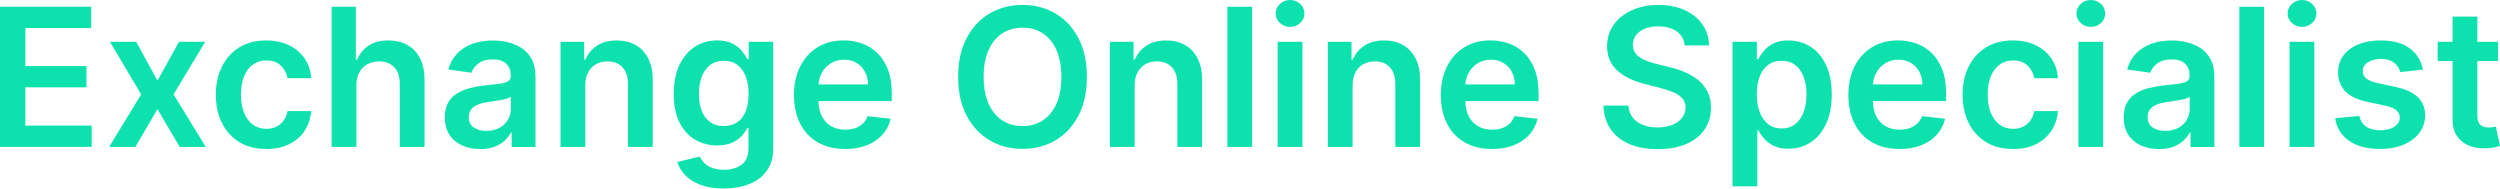
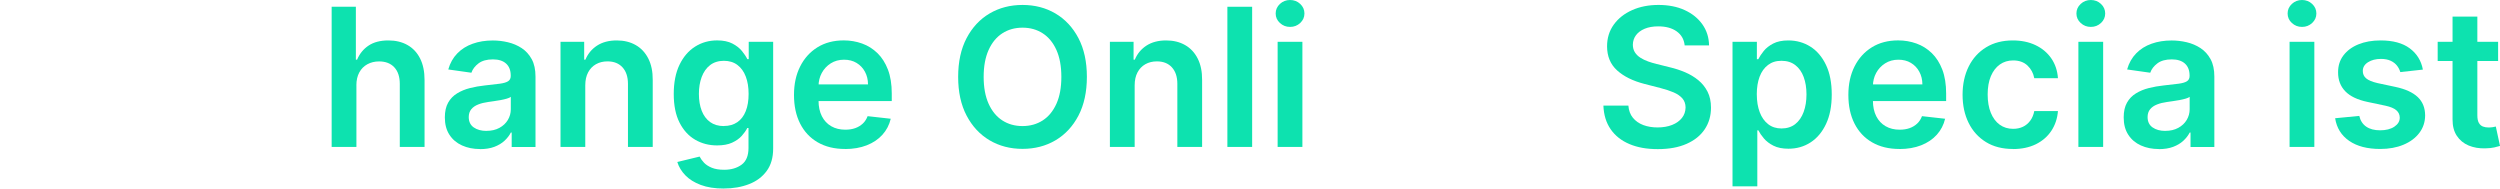
<svg xmlns="http://www.w3.org/2000/svg" id="Layer_2" viewBox="0 0 687.54 51.85">
  <defs>
    <style> .cls-1 { fill: #0de2af; } </style>
  </defs>
  <g id="Layer_1-2" data-name="Layer_1">
    <g>
-       <path class="cls-1" d="M0,40.41V1.86h25.07v5.85H6.98v10.46h16.79v5.85H6.98v10.52h18.24v5.85H0Z" />
-       <path class="cls-1" d="M37.47,11.5l5.83,10.67,5.93-10.67h7.21l-8.71,14.45,8.86,14.46h-7.17l-6.12-10.41-6.06,10.41h-7.23l8.81-14.46-8.58-14.45h7.23Z" />
-       <path class="cls-1" d="M73.21,40.97c-2.89,0-5.36-.63-7.42-1.9-2.06-1.27-3.65-3.02-4.76-5.26-1.11-2.24-1.67-4.82-1.67-7.75s.57-5.53,1.69-7.78,2.73-4.01,4.79-5.27c2.06-1.26,4.51-1.89,7.33-1.89,2.35,0,4.43.43,6.24,1.29,1.81.86,3.26,2.07,4.34,3.63,1.08,1.56,1.69,3.38,1.84,5.47h-6.51c-.26-1.39-.89-2.56-1.87-3.49-.99-.93-2.3-1.4-3.94-1.4-1.39,0-2.62.37-3.67,1.12-1.05.75-1.87,1.82-2.46,3.21-.58,1.39-.88,3.06-.88,5.01s.29,3.66.87,5.07c.58,1.41,1.39,2.5,2.44,3.26,1.05.76,2.28,1.14,3.7,1.14,1,0,1.9-.19,2.7-.57.8-.38,1.46-.94,2-1.67s.91-1.61,1.11-2.65h6.51c-.16,2.04-.77,3.85-1.81,5.43-1.04,1.57-2.46,2.8-4.25,3.69-1.79.88-3.9,1.33-6.32,1.33Z" />
      <path class="cls-1" d="M98.02,23.47v16.94h-6.81V1.86h6.66v14.55h.34c.68-1.63,1.73-2.92,3.15-3.87,1.42-.95,3.24-1.42,5.45-1.42,2.01,0,3.76.42,5.25,1.26,1.49.84,2.65,2.07,3.47,3.69.82,1.62,1.23,3.59,1.23,5.93v18.41h-6.81v-17.35c0-1.94-.5-3.46-1.5-4.54-1-1.08-2.39-1.63-4.19-1.63-1.21,0-2.28.26-3.23.78s-1.69,1.27-2.22,2.25-.8,2.16-.8,3.56Z" />
      <path class="cls-1" d="M132.01,40.99c-1.83,0-3.48-.33-4.94-.99-1.46-.66-2.62-1.63-3.46-2.93-.85-1.29-1.27-2.89-1.27-4.78,0-1.63.3-2.98.9-4.05s1.42-1.92,2.47-2.56c1.04-.64,2.22-1.13,3.53-1.46,1.31-.33,2.67-.57,4.08-.72,1.69-.18,3.07-.34,4.12-.48,1.05-.14,1.82-.37,2.3-.68.48-.31.72-.79.72-1.44v-.11c0-1.42-.42-2.52-1.26-3.29s-2.05-1.17-3.63-1.17c-1.67,0-2.99.36-3.96,1.09-.97.73-1.63,1.59-1.97,2.58l-6.36-.9c.5-1.76,1.33-3.23,2.48-4.41,1.15-1.19,2.57-2.08,4.24-2.67,1.67-.6,3.51-.89,5.53-.89,1.39,0,2.78.16,4.16.49,1.38.33,2.64.86,3.78,1.61,1.14.75,2.06,1.76,2.76,3.04.7,1.28,1.04,2.88,1.04,4.8v19.35h-6.55v-3.97h-.23c-.41.8-.99,1.55-1.74,2.25-.75.7-1.68,1.25-2.8,1.68-1.12.42-2.44.63-3.94.63ZM133.78,35.99c1.37,0,2.55-.27,3.56-.82s1.78-1.27,2.32-2.17.82-1.89.82-2.96v-3.41c-.21.18-.57.34-1.08.49-.51.15-1.08.28-1.7.4-.63.11-1.25.21-1.86.3-.61.09-1.15.16-1.6.23-1.02.14-1.93.36-2.73.68-.8.31-1.44.75-1.9,1.31s-.7,1.28-.7,2.16c0,1.25.46,2.2,1.37,2.84.92.64,2.08.96,3.5.96Z" />
      <path class="cls-1" d="M160.96,23.47v16.94h-6.81V11.5h6.51v4.91h.34c.67-1.62,1.73-2.9,3.19-3.86,1.46-.95,3.27-1.43,5.43-1.43,2,0,3.74.43,5.22,1.28,1.49.85,2.64,2.09,3.46,3.71.82,1.62,1.23,3.58,1.21,5.89v18.41h-6.81v-17.35c0-1.93-.5-3.44-1.5-4.54-1-1.09-2.37-1.64-4.13-1.64-1.19,0-2.25.26-3.17.78-.92.52-1.64,1.27-2.16,2.25s-.78,2.16-.78,3.56Z" />
      <path class="cls-1" d="M199.03,51.85c-2.45,0-4.55-.33-6.31-.99-1.76-.66-3.17-1.54-4.23-2.64-1.07-1.1-1.81-2.33-2.22-3.67l6.14-1.49c.28.56.68,1.13,1.2,1.68s1.24,1.02,2.14,1.39c.9.37,2.03.56,3.4.56,1.93,0,3.53-.47,4.8-1.4,1.27-.93,1.9-2.47,1.9-4.6v-5.48h-.34c-.35.7-.86,1.42-1.53,2.17-.67.74-1.56,1.36-2.65,1.86s-2.47.75-4.13.75c-2.22,0-4.23-.52-6.03-1.57-1.8-1.05-3.23-2.62-4.29-4.71-1.06-2.09-1.59-4.71-1.59-7.86s.53-5.86,1.59-8.05c1.06-2.19,2.49-3.85,4.3-4.99,1.81-1.14,3.82-1.7,6.04-1.7,1.69,0,3.09.29,4.19.86,1.1.57,1.97,1.25,2.63,2.05s1.15,1.55,1.49,2.25h.38v-4.78h6.72v29.38c0,2.47-.59,4.52-1.77,6.13-1.18,1.62-2.79,2.83-4.84,3.63-2.05.8-4.37,1.21-6.96,1.21ZM199.09,34.65c1.44,0,2.67-.35,3.69-1.05,1.02-.7,1.79-1.71,2.31-3.03.53-1.32.79-2.9.79-4.74s-.26-3.41-.78-4.78c-.52-1.37-1.29-2.43-2.3-3.19-1.01-.76-2.25-1.14-3.72-1.14s-2.79.4-3.8,1.19c-1.02.79-1.78,1.87-2.3,3.25s-.77,2.93-.77,4.68.26,3.32.78,4.64c.52,1.32,1.29,2.35,2.31,3.09,1.02.73,2.28,1.1,3.77,1.1Z" />
      <path class="cls-1" d="M232.4,40.97c-2.9,0-5.4-.61-7.5-1.82s-3.72-2.93-4.85-5.16c-1.13-2.23-1.69-4.85-1.69-7.88s.57-5.59,1.7-7.84c1.13-2.25,2.73-4.01,4.77-5.27,2.04-1.26,4.45-1.89,7.21-1.89,1.78,0,3.47.29,5.05.86,1.59.57,2.99,1.45,4.22,2.64,1.22,1.19,2.19,2.71,2.89,4.54.7,1.84,1.05,4.03,1.05,6.56v2.09h-23.7v-4.59h17.17c-.01-1.3-.29-2.47-.85-3.49-.55-1.02-1.32-1.83-2.31-2.42-.98-.59-2.13-.88-3.43-.88-1.39,0-2.62.34-3.67,1.01-1.05.67-1.87,1.55-2.46,2.64-.58,1.08-.88,2.27-.89,3.57v4.01c0,1.68.31,3.12.92,4.32.61,1.2,1.47,2.11,2.58,2.75s2.4.95,3.88.95c.99,0,1.89-.14,2.69-.42s1.5-.7,2.09-1.25c.59-.55,1.04-1.24,1.34-2.05l6.36.71c-.4,1.68-1.16,3.15-2.29,4.4-1.12,1.25-2.56,2.21-4.3,2.9-1.74.68-3.74,1.03-5.99,1.03Z" />
      <path class="cls-1" d="M298.91,21.14c0,4.15-.78,7.71-2.32,10.66-1.55,2.96-3.66,5.22-6.32,6.79-2.67,1.57-5.69,2.35-9.06,2.35s-6.4-.79-9.06-2.36c-2.67-1.58-4.77-3.84-6.32-6.79s-2.32-6.5-2.32-10.64.77-7.71,2.32-10.66c1.55-2.95,3.66-5.22,6.32-6.78,2.67-1.57,5.69-2.35,9.06-2.35s6.4.78,9.06,2.35,4.77,3.83,6.32,6.78c1.55,2.96,2.32,6.51,2.32,10.66ZM291.89,21.14c0-2.92-.46-5.39-1.36-7.41-.91-2.01-2.17-3.54-3.77-4.57-1.61-1.04-3.46-1.55-5.55-1.55s-3.95.52-5.55,1.55c-1.61,1.04-2.86,2.56-3.77,4.57-.91,2.01-1.37,4.48-1.37,7.41s.46,5.39,1.37,7.41c.91,2.01,2.17,3.54,3.77,4.57,1.61,1.04,3.46,1.55,5.55,1.55s3.95-.52,5.55-1.55c1.61-1.04,2.86-2.56,3.77-4.57.91-2.01,1.36-4.48,1.36-7.41Z" />
      <path class="cls-1" d="M312.05,23.47v16.94h-6.81V11.5h6.51v4.91h.34c.67-1.62,1.73-2.9,3.19-3.86,1.46-.95,3.27-1.43,5.43-1.43,2,0,3.74.43,5.22,1.28,1.49.85,2.64,2.09,3.46,3.71.82,1.62,1.23,3.58,1.21,5.89v18.41h-6.81v-17.35c0-1.93-.5-3.44-1.5-4.54-1-1.09-2.37-1.64-4.13-1.64-1.19,0-2.25.26-3.17.78-.92.52-1.64,1.27-2.16,2.25s-.78,2.16-.78,3.56Z" />
      <path class="cls-1" d="M344.36,1.86v38.55h-6.81V1.86h6.81Z" />
      <path class="cls-1" d="M354.79,7.4c-1.08,0-2.01-.36-2.79-1.08-.78-.72-1.17-1.59-1.17-2.61s.39-1.9,1.17-2.63c.78-.72,1.71-1.08,2.79-1.08s2.02.36,2.79,1.08c.77.72,1.16,1.6,1.16,2.63s-.39,1.89-1.16,2.61c-.77.72-1.7,1.08-2.79,1.08ZM351.37,40.41V11.5h6.81v28.91h-6.81Z" />
-       <path class="cls-1" d="M371.99,23.47v16.94h-6.81V11.5h6.51v4.91h.34c.67-1.62,1.73-2.9,3.19-3.86,1.46-.95,3.27-1.43,5.43-1.43,2,0,3.74.43,5.22,1.28,1.49.85,2.64,2.09,3.46,3.71.82,1.62,1.23,3.58,1.21,5.89v18.41h-6.81v-17.35c0-1.93-.5-3.44-1.5-4.54-1-1.09-2.37-1.64-4.13-1.64-1.19,0-2.25.26-3.17.78-.92.52-1.64,1.27-2.16,2.25s-.78,2.16-.78,3.56Z" />
-       <path class="cls-1" d="M410.29,40.97c-2.9,0-5.4-.61-7.5-1.82s-3.72-2.93-4.85-5.16c-1.13-2.23-1.69-4.85-1.69-7.88s.57-5.59,1.7-7.84c1.13-2.25,2.73-4.01,4.77-5.27,2.04-1.26,4.45-1.89,7.21-1.89,1.78,0,3.47.29,5.05.86,1.59.57,2.99,1.45,4.22,2.64,1.22,1.19,2.19,2.71,2.89,4.54.7,1.84,1.05,4.03,1.05,6.56v2.09h-23.7v-4.59h17.17c-.01-1.3-.29-2.47-.85-3.49-.55-1.02-1.32-1.83-2.31-2.42-.98-.59-2.13-.88-3.43-.88-1.39,0-2.62.34-3.67,1.01-1.05.67-1.87,1.55-2.46,2.64-.58,1.08-.88,2.27-.89,3.57v4.01c0,1.68.31,3.12.92,4.32.61,1.2,1.47,2.11,2.58,2.75s2.4.95,3.88.95c.99,0,1.89-.14,2.69-.42s1.5-.7,2.09-1.25c.59-.55,1.04-1.24,1.34-2.05l6.36.71c-.4,1.68-1.16,3.15-2.29,4.4-1.12,1.25-2.56,2.21-4.3,2.9-1.74.68-3.74,1.03-5.99,1.03Z" />
      <path class="cls-1" d="M463.31,12.46c-.18-1.64-.91-2.92-2.21-3.84s-2.98-1.37-5.05-1.37c-1.46,0-2.7.22-3.75.66-1.04.44-1.84,1.04-2.39,1.79s-.83,1.61-.85,2.58c0,.8.18,1.5.55,2.09.37.59.88,1.09,1.52,1.5.64.41,1.35.75,2.13,1.03.78.28,1.56.51,2.35.7l3.61.9c1.46.34,2.86.8,4.21,1.37,1.35.58,2.56,1.3,3.63,2.18,1.07.88,1.92,1.94,2.55,3.18.63,1.24.94,2.7.94,4.37,0,2.26-.58,4.24-1.73,5.96s-2.82,3.05-5,4.01-4.81,1.44-7.9,1.44-5.6-.46-7.8-1.39-3.92-2.28-5.16-4.07c-1.24-1.78-1.9-3.95-2-6.51h6.87c.1,1.34.51,2.46,1.24,3.35.73.89,1.68,1.56,2.85,2,1.17.44,2.49.66,3.94.66s2.85-.23,4-.69,2.05-1.1,2.7-1.92c.65-.82.98-1.78,1-2.89-.01-1-.31-1.83-.88-2.49-.58-.66-1.38-1.21-2.42-1.66-1.04-.44-2.24-.84-3.62-1.19l-4.39-1.13c-3.17-.82-5.68-2.05-7.52-3.72-1.84-1.66-2.76-3.87-2.76-6.63,0-2.27.62-4.26,1.85-5.97,1.24-1.71,2.92-3.03,5.05-3.98,2.13-.95,4.55-1.42,7.25-1.42s5.14.47,7.2,1.42c2.06.95,3.69,2.26,4.87,3.93,1.18,1.67,1.79,3.6,1.83,5.77h-6.72Z" />
      <path class="cls-1" d="M476.47,51.25V11.5h6.7v4.78h.39c.35-.7.85-1.45,1.49-2.25s1.51-1.48,2.6-2.05c1.09-.57,2.48-.86,4.18-.86,2.23,0,4.25.57,6.05,1.7s3.23,2.81,4.29,5.02c1.06,2.21,1.59,4.93,1.59,8.14s-.52,5.87-1.56,8.09c-1.04,2.22-2.46,3.92-4.25,5.08-1.79,1.17-3.83,1.75-6.1,1.75-1.66,0-3.03-.28-4.12-.83-1.09-.55-1.97-1.22-2.63-2s-1.17-1.53-1.53-2.23h-.28v15.4h-6.81ZM483.15,25.95c0,1.87.27,3.51.8,4.91.53,1.41,1.31,2.5,2.32,3.29s2.24,1.18,3.68,1.18,2.77-.4,3.78-1.21c1.02-.81,1.78-1.92,2.3-3.33.52-1.41.78-3.02.78-4.83s-.26-3.39-.77-4.78-1.28-2.48-2.3-3.27c-1.02-.79-2.28-1.19-3.8-1.19s-2.69.38-3.71,1.15-1.79,1.84-2.31,3.22c-.52,1.38-.78,3-.78,4.87Z" />
      <path class="cls-1" d="M522.37,40.97c-2.9,0-5.4-.61-7.5-1.82s-3.72-2.93-4.85-5.16c-1.13-2.23-1.69-4.85-1.69-7.88s.57-5.59,1.7-7.84c1.13-2.25,2.73-4.01,4.77-5.27,2.04-1.26,4.45-1.89,7.21-1.89,1.78,0,3.47.29,5.05.86,1.59.57,2.99,1.45,4.22,2.64,1.22,1.19,2.19,2.71,2.89,4.54.7,1.84,1.05,4.03,1.05,6.56v2.09h-23.7v-4.59h17.17c-.01-1.3-.29-2.47-.85-3.49-.55-1.02-1.32-1.83-2.31-2.42-.98-.59-2.13-.88-3.43-.88-1.39,0-2.62.34-3.67,1.01-1.05.67-1.87,1.55-2.46,2.64-.58,1.08-.88,2.27-.89,3.57v4.01c0,1.68.31,3.12.92,4.32.61,1.2,1.47,2.11,2.58,2.75s2.4.95,3.88.95c.99,0,1.89-.14,2.69-.42s1.5-.7,2.09-1.25c.59-.55,1.04-1.24,1.34-2.05l6.36.71c-.4,1.68-1.16,3.15-2.29,4.4-1.12,1.25-2.56,2.21-4.3,2.9-1.74.68-3.74,1.03-5.99,1.03Z" />
      <path class="cls-1" d="M553.59,40.97c-2.89,0-5.36-.63-7.42-1.9-2.06-1.27-3.65-3.02-4.76-5.26-1.11-2.24-1.67-4.82-1.67-7.75s.57-5.53,1.69-7.78,2.73-4.01,4.79-5.27c2.06-1.26,4.51-1.89,7.33-1.89,2.35,0,4.43.43,6.24,1.29,1.81.86,3.26,2.07,4.34,3.63,1.08,1.56,1.69,3.38,1.84,5.47h-6.51c-.26-1.39-.89-2.56-1.87-3.49-.99-.93-2.3-1.4-3.94-1.4-1.39,0-2.62.37-3.67,1.12-1.05.75-1.87,1.82-2.46,3.21-.58,1.39-.88,3.06-.88,5.01s.29,3.66.87,5.07c.58,1.41,1.39,2.5,2.44,3.26,1.05.76,2.28,1.14,3.7,1.14,1,0,1.9-.19,2.7-.57.8-.38,1.46-.94,2-1.67s.91-1.61,1.11-2.65h6.51c-.16,2.04-.77,3.85-1.81,5.43-1.04,1.57-2.46,2.8-4.25,3.69-1.79.88-3.9,1.33-6.32,1.33Z" />
      <path class="cls-1" d="M575.01,7.4c-1.08,0-2.01-.36-2.79-1.08-.78-.72-1.17-1.59-1.17-2.61s.39-1.9,1.17-2.63c.78-.72,1.71-1.08,2.79-1.08s2.02.36,2.79,1.08c.77.72,1.16,1.6,1.16,2.63s-.39,1.89-1.16,2.61c-.77.72-1.7,1.08-2.79,1.08ZM571.59,40.41V11.5h6.81v28.91h-6.81Z" />
      <path class="cls-1" d="M593.72,40.99c-1.83,0-3.48-.33-4.94-.99-1.46-.66-2.62-1.63-3.46-2.93-.85-1.29-1.27-2.89-1.27-4.78,0-1.63.3-2.98.9-4.05s1.42-1.92,2.47-2.56c1.04-.64,2.22-1.13,3.53-1.46,1.31-.33,2.67-.57,4.08-.72,1.69-.18,3.07-.34,4.12-.48,1.05-.14,1.82-.37,2.3-.68.48-.31.72-.79.72-1.44v-.11c0-1.42-.42-2.52-1.26-3.29s-2.05-1.17-3.63-1.17c-1.67,0-2.99.36-3.96,1.09-.97.73-1.63,1.59-1.97,2.58l-6.36-.9c.5-1.76,1.33-3.23,2.48-4.41,1.15-1.19,2.57-2.08,4.24-2.67,1.67-.6,3.51-.89,5.53-.89,1.39,0,2.78.16,4.16.49,1.38.33,2.64.86,3.78,1.61,1.14.75,2.06,1.76,2.76,3.04.7,1.28,1.04,2.88,1.04,4.8v19.35h-6.55v-3.97h-.23c-.41.8-.99,1.55-1.74,2.25-.75.7-1.68,1.25-2.8,1.68-1.12.42-2.44.63-3.94.63ZM595.49,35.99c1.37,0,2.55-.27,3.56-.82s1.78-1.27,2.32-2.17.82-1.89.82-2.96v-3.41c-.21.18-.57.34-1.08.49-.51.15-1.08.28-1.7.4-.63.11-1.25.21-1.86.3-.61.09-1.15.16-1.6.23-1.02.14-1.93.36-2.73.68-.8.31-1.44.75-1.9,1.31s-.7,1.28-.7,2.16c0,1.25.46,2.2,1.37,2.84.92.64,2.08.96,3.5.96Z" />
-       <path class="cls-1" d="M622.67,1.86v38.55h-6.81V1.86h6.81Z" />
+       <path class="cls-1" d="M622.67,1.86h-6.81V1.86h6.81Z" />
      <path class="cls-1" d="M633.09,7.4c-1.08,0-2.01-.36-2.79-1.08-.78-.72-1.17-1.59-1.17-2.61s.39-1.9,1.17-2.63c.78-.72,1.71-1.08,2.79-1.08s2.02.36,2.79,1.08c.77.72,1.16,1.6,1.16,2.63s-.39,1.89-1.16,2.61c-.77.72-1.7,1.08-2.79,1.08ZM629.67,40.41V11.5h6.81v28.91h-6.81Z" />
      <path class="cls-1" d="M666.33,19.14l-6.21.68c-.18-.63-.48-1.22-.91-1.77s-1.01-1-1.74-1.34-1.62-.51-2.67-.51c-1.42,0-2.61.31-3.57.92-.96.62-1.43,1.41-1.42,2.39-.01.84.3,1.52.93,2.05.63.53,1.68.96,3.15,1.3l4.93,1.05c2.74.59,4.77,1.52,6.11,2.8,1.34,1.28,2.01,2.96,2.02,5.03-.01,1.82-.54,3.42-1.59,4.81-1.05,1.39-2.5,2.47-4.36,3.25-1.86.78-3.99,1.17-6.4,1.17-3.54,0-6.39-.74-8.54-2.23-2.16-1.49-3.44-3.56-3.86-6.22l6.64-.64c.3,1.31.94,2.29,1.92,2.96s2.25,1,3.82,1,2.92-.33,3.91-1c.99-.67,1.48-1.49,1.48-2.47,0-.83-.32-1.51-.95-2.05-.63-.54-1.62-.95-2.95-1.24l-4.93-1.04c-2.77-.58-4.82-1.55-6.15-2.93s-1.99-3.12-1.98-5.22c-.01-1.78.47-3.33,1.46-4.64s2.36-2.33,4.12-3.05,3.8-1.08,6.11-1.08c3.39,0,6.06.72,8.01,2.17,1.95,1.44,3.16,3.39,3.62,5.85Z" />
      <path class="cls-1" d="M687.02,11.5v5.27h-16.62v-5.27h16.62ZM674.5,4.57h6.81v27.14c0,.92.14,1.62.42,2.1.28.48.66.81,1.12.99.46.18.98.26,1.54.26.43,0,.82-.03,1.18-.09s.63-.12.82-.17l1.15,5.33c-.36.12-.88.26-1.55.41-.67.15-1.49.24-2.46.26-1.71.05-3.24-.21-4.61-.78-1.37-.57-2.45-1.46-3.25-2.66-.8-1.21-1.19-2.71-1.18-4.52V4.57Z" />
    </g>
  </g>
</svg>